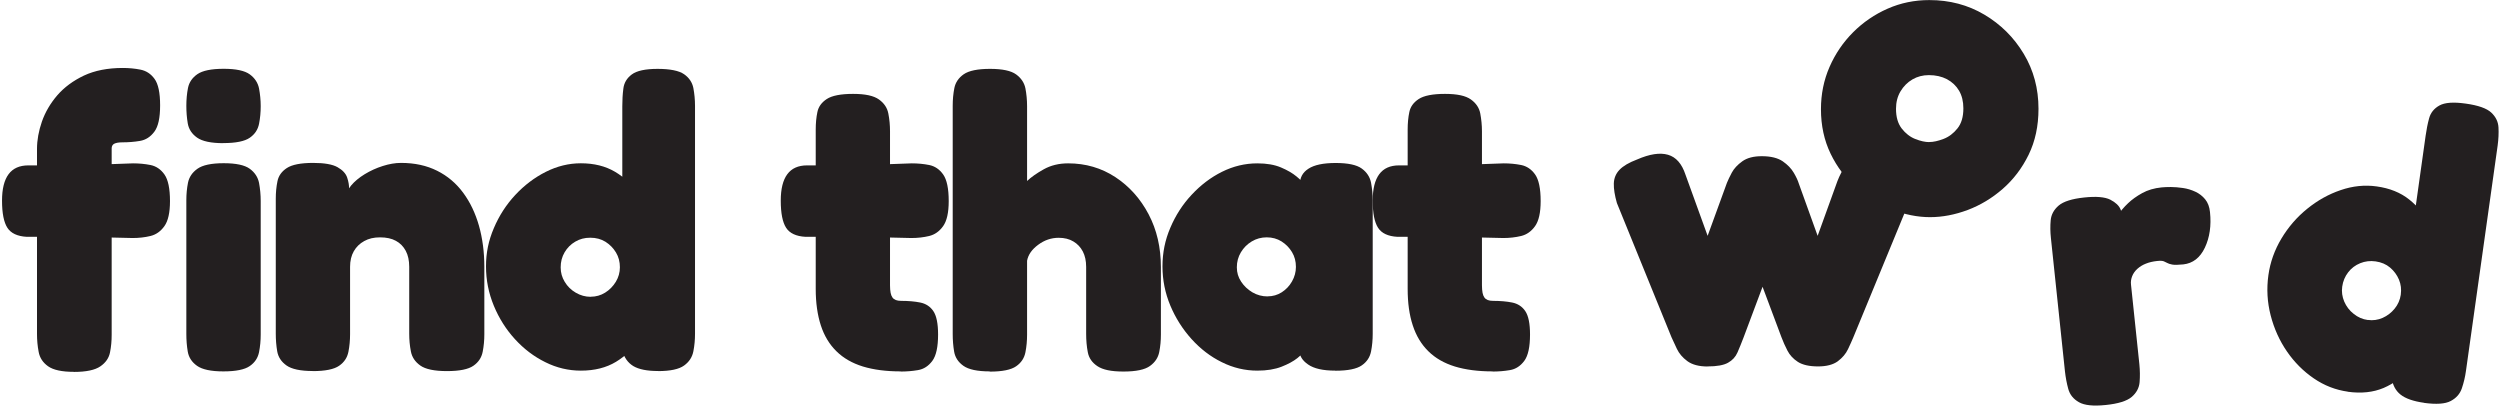
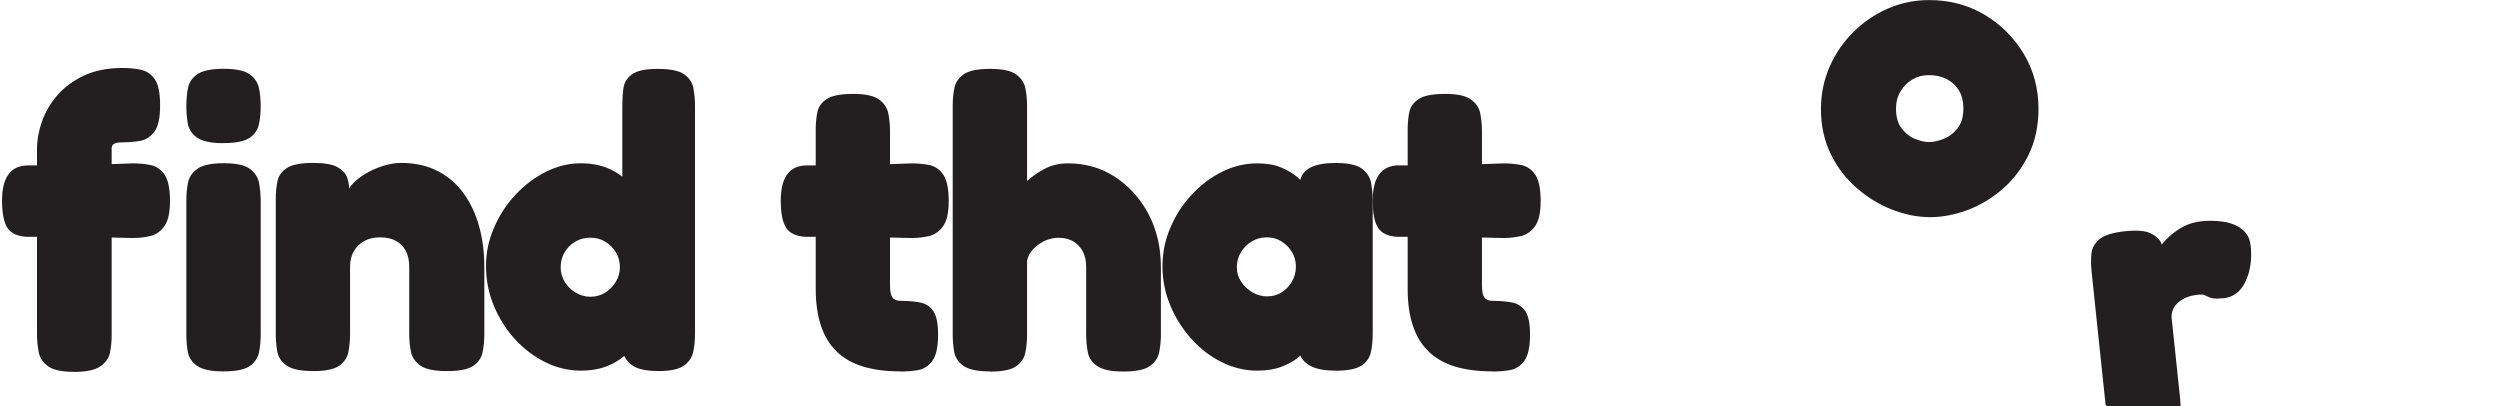
<svg xmlns="http://www.w3.org/2000/svg" id="Layer_1" data-name="Layer 1" viewBox="0 0 331.79 53.94">
  <defs>
    <style>
      .cls-1 {
        fill: none;
      }

      .cls-2 {
        fill: #231f20;
      }

      .cls-3 {
        clip-path: url(#clippath-1);
      }

      .cls-4 {
        clip-path: url(#clippath);
      }
    </style>
    <clipPath id="clippath">
      <rect class="cls-1" y="-27.51" width="335.96" height="81.45" />
    </clipPath>
    <clipPath id="clippath-1">
      <rect class="cls-1" y="-27.51" width="335.96" height="81.45" />
    </clipPath>
  </defs>
  <g class="cls-4">
    <path class="cls-2" d="M3.76,21.95h6.37l7.52-.27c.8,0,1.57.07,2.32.22.74.15,1.36.56,1.85,1.25.49.69.74,1.87.74,3.54,0,1.53-.25,2.63-.74,3.32-.49.69-1.11,1.13-1.85,1.31-.74.18-1.53.27-2.37.27l-6.92-.16H3.54c-1.23-.07-2.09-.47-2.56-1.2-.47-.73-.71-1.92-.71-3.6,0-1.56.29-2.73.87-3.51.58-.78,1.45-1.17,2.62-1.17ZM9.81,49.35c-1.6,0-2.74-.25-3.43-.74-.69-.49-1.11-1.13-1.25-1.91-.15-.78-.22-1.57-.22-2.37v-24.57c0-1.16.22-2.37.65-3.62.44-1.25,1.12-2.42,2.04-3.49.93-1.07,2.11-1.94,3.54-2.62,1.43-.67,3.15-1.01,5.15-1.01.8,0,1.58.07,2.34.22.76.15,1.39.55,1.88,1.23.49.67.74,1.84.74,3.51s-.25,2.8-.76,3.49c-.51.69-1.14,1.1-1.91,1.23-.76.13-1.54.19-2.34.19-.25,0-.47.02-.65.05-.18.04-.33.08-.44.14s-.19.14-.25.25c-.05.11-.08.22-.08.33v24.79c0,.8-.07,1.57-.22,2.32-.15.75-.57,1.36-1.28,1.85-.71.49-1.88.74-3.51.74ZM29.64,19c-1.63,0-2.8-.25-3.49-.74-.69-.49-1.1-1.12-1.23-1.88-.13-.76-.19-1.54-.19-2.34s.07-1.62.22-2.37c.15-.74.56-1.35,1.25-1.83.69-.47,1.85-.71,3.49-.71s2.79.25,3.46.74c.67.49,1.08,1.12,1.23,1.88.14.76.22,1.54.22,2.34s-.07,1.58-.22,2.34c-.15.76-.55,1.38-1.23,1.85-.67.47-1.84.71-3.51.71ZM29.64,49.29c-1.63,0-2.8-.25-3.49-.74-.69-.49-1.1-1.12-1.23-1.88-.13-.76-.19-1.54-.19-2.34v-17.76c0-.8.07-1.57.22-2.32.15-.74.56-1.36,1.25-1.85.69-.49,1.85-.74,3.49-.74s2.79.25,3.46.74c.67.49,1.08,1.12,1.23,1.88.14.76.22,1.56.22,2.4v17.71c0,.8-.07,1.58-.22,2.34-.15.76-.55,1.38-1.23,1.85-.67.47-1.84.71-3.51.71Z" />
    <path class="cls-2" d="M41.51,49.24c-1.63,0-2.8-.25-3.49-.74-.69-.49-1.1-1.12-1.23-1.88-.13-.76-.19-1.54-.19-2.34v-17.92c0-.8.07-1.56.22-2.29.14-.73.56-1.32,1.25-1.77.69-.45,1.85-.68,3.49-.68,1.49,0,2.57.19,3.24.57.67.38,1.1.84,1.28,1.39.18.54.26,1.04.25,1.5-.02.45,0,.74.08.84l-.44.33c-.04-.54.17-1.09.63-1.63.45-.54,1.05-1.04,1.8-1.5.74-.45,1.54-.82,2.4-1.09.85-.27,1.66-.41,2.42-.41,1.82,0,3.41.35,4.79,1.04,1.38.69,2.53,1.66,3.46,2.92s1.62,2.71,2.1,4.39c.47,1.67.71,3.49.71,5.45v8.93c0,.8-.07,1.58-.22,2.34-.15.76-.55,1.38-1.23,1.85-.67.47-1.84.71-3.51.71s-2.85-.25-3.54-.74c-.69-.49-1.11-1.12-1.25-1.88-.15-.76-.22-1.54-.22-2.34v-8.88c0-.83-.15-1.54-.46-2.12-.31-.58-.75-1.03-1.31-1.33-.56-.31-1.26-.46-2.1-.46s-1.5.16-2.1.49c-.6.33-1.06.78-1.39,1.36-.33.58-.49,1.27-.49,2.07v8.93c0,.8-.07,1.58-.22,2.34-.15.76-.55,1.38-1.23,1.85-.67.47-1.84.71-3.51.71Z" />
    <path class="cls-2" d="M77.09,49.19c-1.63,0-3.21-.37-4.71-1.12-1.51-.74-2.85-1.76-4.03-3.05-1.18-1.29-2.12-2.77-2.81-4.44-.69-1.67-1.04-3.41-1.04-5.23s.34-3.43,1.04-5.07c.69-1.63,1.63-3.1,2.83-4.39,1.2-1.29,2.55-2.32,4.06-3.08,1.51-.76,3.06-1.14,4.66-1.14,1.74,0,3.25.37,4.52,1.12,1.27.75,2.32,1.75,3.16,3.02.83,1.27,1.46,2.72,1.88,4.36.42,1.63.64,3.32.68,5.07.04,1.78-.15,3.5-.54,5.15-.4,1.65-1.02,3.14-1.85,4.47-.84,1.33-1.9,2.38-3.19,3.16-1.29.78-2.84,1.17-4.66,1.17ZM78.4,39.38c.69,0,1.33-.18,1.91-.54.58-.36,1.05-.84,1.42-1.44.36-.6.54-1.24.54-1.93,0-.73-.17-1.38-.52-1.96-.35-.58-.81-1.05-1.39-1.42-.58-.36-1.25-.54-2.02-.54s-1.39.17-1.99.52c-.6.35-1.07.82-1.42,1.42-.35.6-.52,1.26-.52,1.99s.18,1.33.54,1.93c.36.6.85,1.08,1.47,1.44.62.36,1.27.54,1.96.54ZM87.33,49.24c-1.45,0-2.54-.22-3.27-.65-.73-.44-1.22-1.13-1.47-2.07V14.1c0-.8.04-1.58.14-2.34.09-.76.46-1.39,1.12-1.88s1.8-.74,3.43-.74,2.84.24,3.51.71c.67.47,1.08,1.08,1.23,1.83.14.75.22,1.53.22,2.37v30.24c0,.8-.07,1.58-.22,2.34-.15.76-.55,1.39-1.23,1.88-.67.49-1.83.74-3.46.74Z" />
    <path class="cls-2" d="M107.11,21.95h6.37l7.52-.27c.8,0,1.57.07,2.32.22.74.15,1.36.56,1.85,1.25.49.69.74,1.87.74,3.54,0,1.53-.25,2.63-.74,3.32-.49.69-1.11,1.13-1.85,1.31-.74.18-1.53.27-2.37.27l-6.92-.16h-7.14c-1.23-.07-2.09-.47-2.56-1.2-.47-.73-.71-1.92-.71-3.6,0-1.56.29-2.73.87-3.51.58-.78,1.45-1.17,2.62-1.17ZM119.53,49.29c-1.93,0-3.6-.22-5.01-.65-1.42-.44-2.59-1.11-3.51-2.02-.93-.91-1.62-2.05-2.07-3.43-.45-1.38-.68-3-.68-4.85v-21.14c0-.83.07-1.61.22-2.32.14-.71.56-1.29,1.25-1.74.69-.45,1.85-.68,3.49-.68s2.74.25,3.43.74c.69.49,1.11,1.12,1.25,1.88.15.76.22,1.54.22,2.34v20.43c0,.4.03.74.08,1.01s.14.48.25.63c.11.15.25.25.44.33.18.07.42.11.71.11.94,0,1.79.07,2.53.22.74.15,1.33.53,1.74,1.14.42.62.63,1.65.63,3.11,0,1.63-.25,2.8-.76,3.49-.51.69-1.14,1.1-1.91,1.23-.76.13-1.53.19-2.29.19Z" />
    <path class="cls-2" d="M131.35,49.29c-1.63,0-2.8-.25-3.49-.74-.69-.49-1.1-1.12-1.23-1.88-.13-.76-.19-1.54-.19-2.34V14.05c0-.84.07-1.62.22-2.37.15-.74.56-1.35,1.25-1.83.69-.47,1.85-.71,3.49-.71s2.79.25,3.46.74c.67.49,1.08,1.11,1.23,1.85.14.74.22,1.53.22,2.37v9.92c.54-.51,1.28-1.03,2.21-1.55s2.01-.79,3.24-.79c2.32,0,4.41.61,6.27,1.83,1.85,1.22,3.32,2.86,4.41,4.93,1.09,2.07,1.63,4.41,1.63,7.03v8.93c0,.8-.07,1.57-.22,2.32-.15.75-.55,1.36-1.23,1.85-.67.49-1.84.74-3.51.74s-2.75-.24-3.46-.71c-.71-.47-1.14-1.09-1.28-1.85-.15-.76-.22-1.58-.22-2.45v-8.88c0-.8-.15-1.48-.44-2.04-.29-.56-.71-1.01-1.25-1.33-.54-.33-1.2-.49-1.96-.49-.98,0-1.89.31-2.72.93-.84.62-1.33,1.33-1.47,2.12v9.81c0,.8-.07,1.58-.22,2.34-.15.76-.55,1.38-1.23,1.85-.67.47-1.84.71-3.51.71Z" />
    <path class="cls-2" d="M177.22,49.19c-1.63,0-2.84-.27-3.62-.82-.78-.54-1.15-1.16-1.12-1.85h.76c-.18.25-.54.59-1.06,1.01-.53.42-1.23.8-2.1,1.14-.87.34-1.94.52-3.21.52-1.63,0-3.21-.37-4.71-1.12-1.51-.74-2.85-1.77-4.03-3.08-1.18-1.31-2.12-2.79-2.81-4.44-.69-1.65-1.04-3.39-1.04-5.2s.34-3.49,1.04-5.12c.69-1.63,1.63-3.1,2.83-4.38,1.2-1.29,2.54-2.31,4.03-3.05,1.49-.74,3.05-1.12,4.69-1.12,1.23,0,2.28.18,3.13.54.85.36,1.54.76,2.07,1.2.53.44.88.8,1.06,1.09h-.6c-.04-.91.34-1.62,1.12-2.12.78-.51,1.99-.76,3.62-.76s2.79.25,3.46.74c.67.49,1.08,1.12,1.23,1.88.14.76.22,1.54.22,2.34v17.71c0,.8-.07,1.58-.22,2.34-.15.76-.55,1.38-1.23,1.85-.67.47-1.84.71-3.51.71ZM168.23,39.33c.69,0,1.32-.18,1.88-.54.56-.36,1.02-.84,1.36-1.44.34-.6.52-1.24.52-1.93,0-.73-.17-1.38-.52-1.96-.35-.58-.81-1.05-1.39-1.42-.58-.36-1.23-.54-1.96-.54s-1.39.18-1.99.54c-.6.36-1.08.84-1.44,1.44-.36.6-.54,1.26-.54,1.99s.19,1.33.57,1.91.88,1.05,1.5,1.42c.62.36,1.29.54,2.02.54Z" />
    <path class="cls-2" d="M185.67,21.95h6.37l7.52-.27c.8,0,1.57.07,2.32.22.74.15,1.36.56,1.85,1.25.49.69.74,1.87.74,3.54,0,1.53-.25,2.63-.74,3.32-.49.69-1.11,1.13-1.85,1.31-.75.18-1.54.27-2.37.27l-6.92-.16h-7.14c-1.24-.07-2.09-.47-2.56-1.2-.47-.73-.71-1.92-.71-3.6,0-1.56.29-2.73.87-3.51.58-.78,1.45-1.17,2.62-1.17ZM198.09,49.29c-1.93,0-3.6-.22-5.01-.65-1.42-.44-2.59-1.11-3.51-2.02-.93-.91-1.62-2.05-2.07-3.43-.46-1.38-.68-3-.68-4.85v-21.14c0-.83.07-1.61.22-2.32.14-.71.56-1.29,1.25-1.74.69-.45,1.85-.68,3.49-.68s2.74.25,3.43.74c.69.49,1.11,1.12,1.25,1.88.14.76.22,1.54.22,2.34v20.43c0,.4.03.74.08,1.01s.14.48.25.63c.11.15.25.25.44.33.18.07.42.11.71.11.94,0,1.79.07,2.53.22.74.15,1.33.53,1.74,1.14.42.62.63,1.65.63,3.11,0,1.63-.25,2.8-.76,3.49-.51.69-1.14,1.1-1.91,1.23-.76.13-1.53.19-2.29.19Z" />
-     <path class="cls-2" d="M226.64,48.64c-1.16,0-2.06-.24-2.7-.71-.64-.47-1.1-1.02-1.39-1.63-.29-.62-.53-1.13-.71-1.53l-7.25-17.82c-.29-1.02-.43-1.88-.41-2.59.02-.71.27-1.32.76-1.83.49-.51,1.26-.96,2.32-1.36,1.67-.73,3.04-.94,4.11-.63,1.07.31,1.84,1.19,2.32,2.64l2.94,8.12,2.56-7.03c.15-.36.36-.82.65-1.36.29-.54.75-1.04,1.39-1.5s1.5-.68,2.59-.68c1.2,0,2.12.23,2.78.68.65.45,1.14.96,1.47,1.53.33.56.54,1.03.65,1.39l2.51,6.97,2.62-7.25c.62-1.6,1.42-2.69,2.42-3.27,1-.58,2.32-.51,3.95.22,1.53.69,2.58,1.52,3.16,2.48.58.96.54,2.15-.11,3.57l-7.3,17.71c-.18.44-.42.96-.71,1.58-.29.62-.75,1.15-1.36,1.61-.62.45-1.49.68-2.62.68s-2.05-.2-2.67-.6c-.62-.4-1.08-.9-1.39-1.5-.31-.6-.57-1.19-.79-1.77l-2.51-6.7-2.51,6.7c-.29.76-.56,1.43-.82,2.02-.25.58-.67,1.04-1.25,1.36-.58.33-1.49.49-2.72.49Z" />
  </g>
  <path class="cls-2" d="M256.16,28.82c-1.67,0-3.36-.34-5.07-1.01-1.71-.67-3.28-1.63-4.71-2.89-1.44-1.25-2.58-2.76-3.43-4.52s-1.28-3.73-1.28-5.91c0-2,.38-3.87,1.14-5.61s1.81-3.28,3.13-4.6,2.85-2.37,4.58-3.13c1.72-.76,3.57-1.14,5.53-1.14,2.69,0,5.12.64,7.3,1.93,2.18,1.29,3.92,3.02,5.23,5.2,1.31,2.18,1.96,4.61,1.96,7.3,0,2.29-.44,4.32-1.31,6.1-.87,1.78-2.02,3.29-3.43,4.52-1.42,1.24-2.97,2.17-4.66,2.81-1.69.63-3.35.95-4.98.95ZM256.05,18.85c.54,0,1.17-.14,1.88-.41s1.33-.74,1.85-1.39c.53-.65.79-1.54.79-2.67,0-.91-.19-1.69-.57-2.34-.38-.65-.92-1.16-1.61-1.53-.69-.36-1.49-.54-2.4-.54-.8,0-1.53.19-2.18.57-.65.38-1.18.91-1.58,1.58-.4.67-.6,1.44-.6,2.32,0,1.09.25,1.96.76,2.62.51.65,1.11,1.12,1.8,1.39.69.27,1.31.41,1.85.41Z" />
  <g class="cls-3">
-     <path class="cls-2" d="M279.45,53.75c-1.62.17-2.81.05-3.54-.37-.74-.42-1.21-1-1.42-1.77-.21-.76-.35-1.54-.44-2.34l-1.86-17.66c-.09-.83-.1-1.62-.03-2.38.07-.75.42-1.4,1.06-1.95.64-.54,1.77-.9,3.39-1.07,1.59-.17,2.74-.07,3.46.29.71.37,1.17.8,1.37,1.31.2.51.31.91.34,1.2l-.9-.23c.51-.71,1.02-1.31,1.54-1.8.51-.49,1.14-.94,1.88-1.35.74-.41,1.6-.66,2.58-.76.32-.03.73-.05,1.23-.05.49,0,1.03.05,1.6.13s1.12.25,1.64.49c.52.24.96.58,1.31,1.01.36.44.57,1,.64,1.69.19,1.81-.04,3.38-.68,4.73-.64,1.35-1.6,2.08-2.86,2.22-.69.07-1.18.08-1.48.02-.3-.06-.52-.13-.65-.21-.14-.08-.29-.15-.46-.22-.17-.07-.47-.09-.91-.04-.54.06-1.03.17-1.47.35-.44.17-.82.41-1.13.69-.32.29-.55.62-.69.98-.14.36-.2.74-.15,1.14l1.11,10.56c.08.8.09,1.58.03,2.35-.06.77-.42,1.43-1.05,1.97-.64.54-1.79.9-3.45,1.07Z" />
-     <path class="cls-2" d="M311.59,51.98c-1.62-.23-3.12-.81-4.51-1.76-1.39-.95-2.58-2.14-3.57-3.58-.99-1.44-1.71-3.04-2.16-4.79-.45-1.75-.55-3.52-.3-5.32.24-1.73.82-3.35,1.73-4.87.91-1.52,2.05-2.84,3.42-3.95,1.37-1.11,2.85-1.94,4.45-2.48,1.6-.55,3.19-.71,4.77-.49,1.73.24,3.17.82,4.32,1.74,1.16.92,2.06,2.06,2.71,3.43s1.07,2.9,1.25,4.58c.19,1.68.17,3.38-.03,5.11-.21,1.77-.63,3.44-1.26,5.02s-1.44,2.97-2.46,4.17c-1.01,1.2-2.21,2.09-3.59,2.69-1.39.59-2.98.76-4.78.51ZM314.25,42.46c.68.1,1.34,0,1.96-.27.63-.28,1.16-.69,1.6-1.23.44-.54.71-1.16.81-1.84.1-.72.02-1.39-.24-2.01-.26-.62-.66-1.16-1.18-1.6-.52-.44-1.16-.71-1.92-.82-.72-.1-1.4-.02-2.04.24-.64.26-1.18.66-1.6,1.21-.42.54-.69,1.18-.79,1.9-.1.68,0,1.35.27,1.99.28.64.69,1.19,1.26,1.63.56.45,1.18.72,1.87.81ZM321.73,53.46c-1.44-.2-2.49-.57-3.15-1.1-.66-.53-1.05-1.28-1.17-2.25l4.51-32.1c.11-.79.26-1.56.46-2.3.2-.74.65-1.31,1.37-1.71s1.88-.48,3.5-.25c1.65.23,2.78.63,3.38,1.19.6.56.92,1.22.96,1.98.04.76,0,1.55-.11,2.38l-4.21,29.94c-.11.79-.29,1.55-.54,2.29-.25.74-.74,1.3-1.48,1.69-.73.39-1.91.47-3.53.25Z" />
+     <path class="cls-2" d="M279.45,53.75l-1.86-17.66c-.09-.83-.1-1.62-.03-2.38.07-.75.42-1.4,1.06-1.95.64-.54,1.77-.9,3.39-1.07,1.59-.17,2.74-.07,3.46.29.71.37,1.17.8,1.37,1.31.2.51.31.91.34,1.2l-.9-.23c.51-.71,1.02-1.31,1.54-1.8.51-.49,1.14-.94,1.88-1.35.74-.41,1.6-.66,2.58-.76.32-.03.73-.05,1.23-.05.49,0,1.03.05,1.6.13s1.12.25,1.64.49c.52.24.96.58,1.31,1.01.36.44.57,1,.64,1.69.19,1.81-.04,3.38-.68,4.73-.64,1.35-1.6,2.08-2.86,2.22-.69.07-1.18.08-1.48.02-.3-.06-.52-.13-.65-.21-.14-.08-.29-.15-.46-.22-.17-.07-.47-.09-.91-.04-.54.06-1.03.17-1.47.35-.44.17-.82.41-1.13.69-.32.29-.55.62-.69.98-.14.36-.2.74-.15,1.14l1.11,10.56c.08.8.09,1.58.03,2.35-.06.77-.42,1.43-1.05,1.97-.64.54-1.79.9-3.45,1.07Z" />
  </g>
</svg>